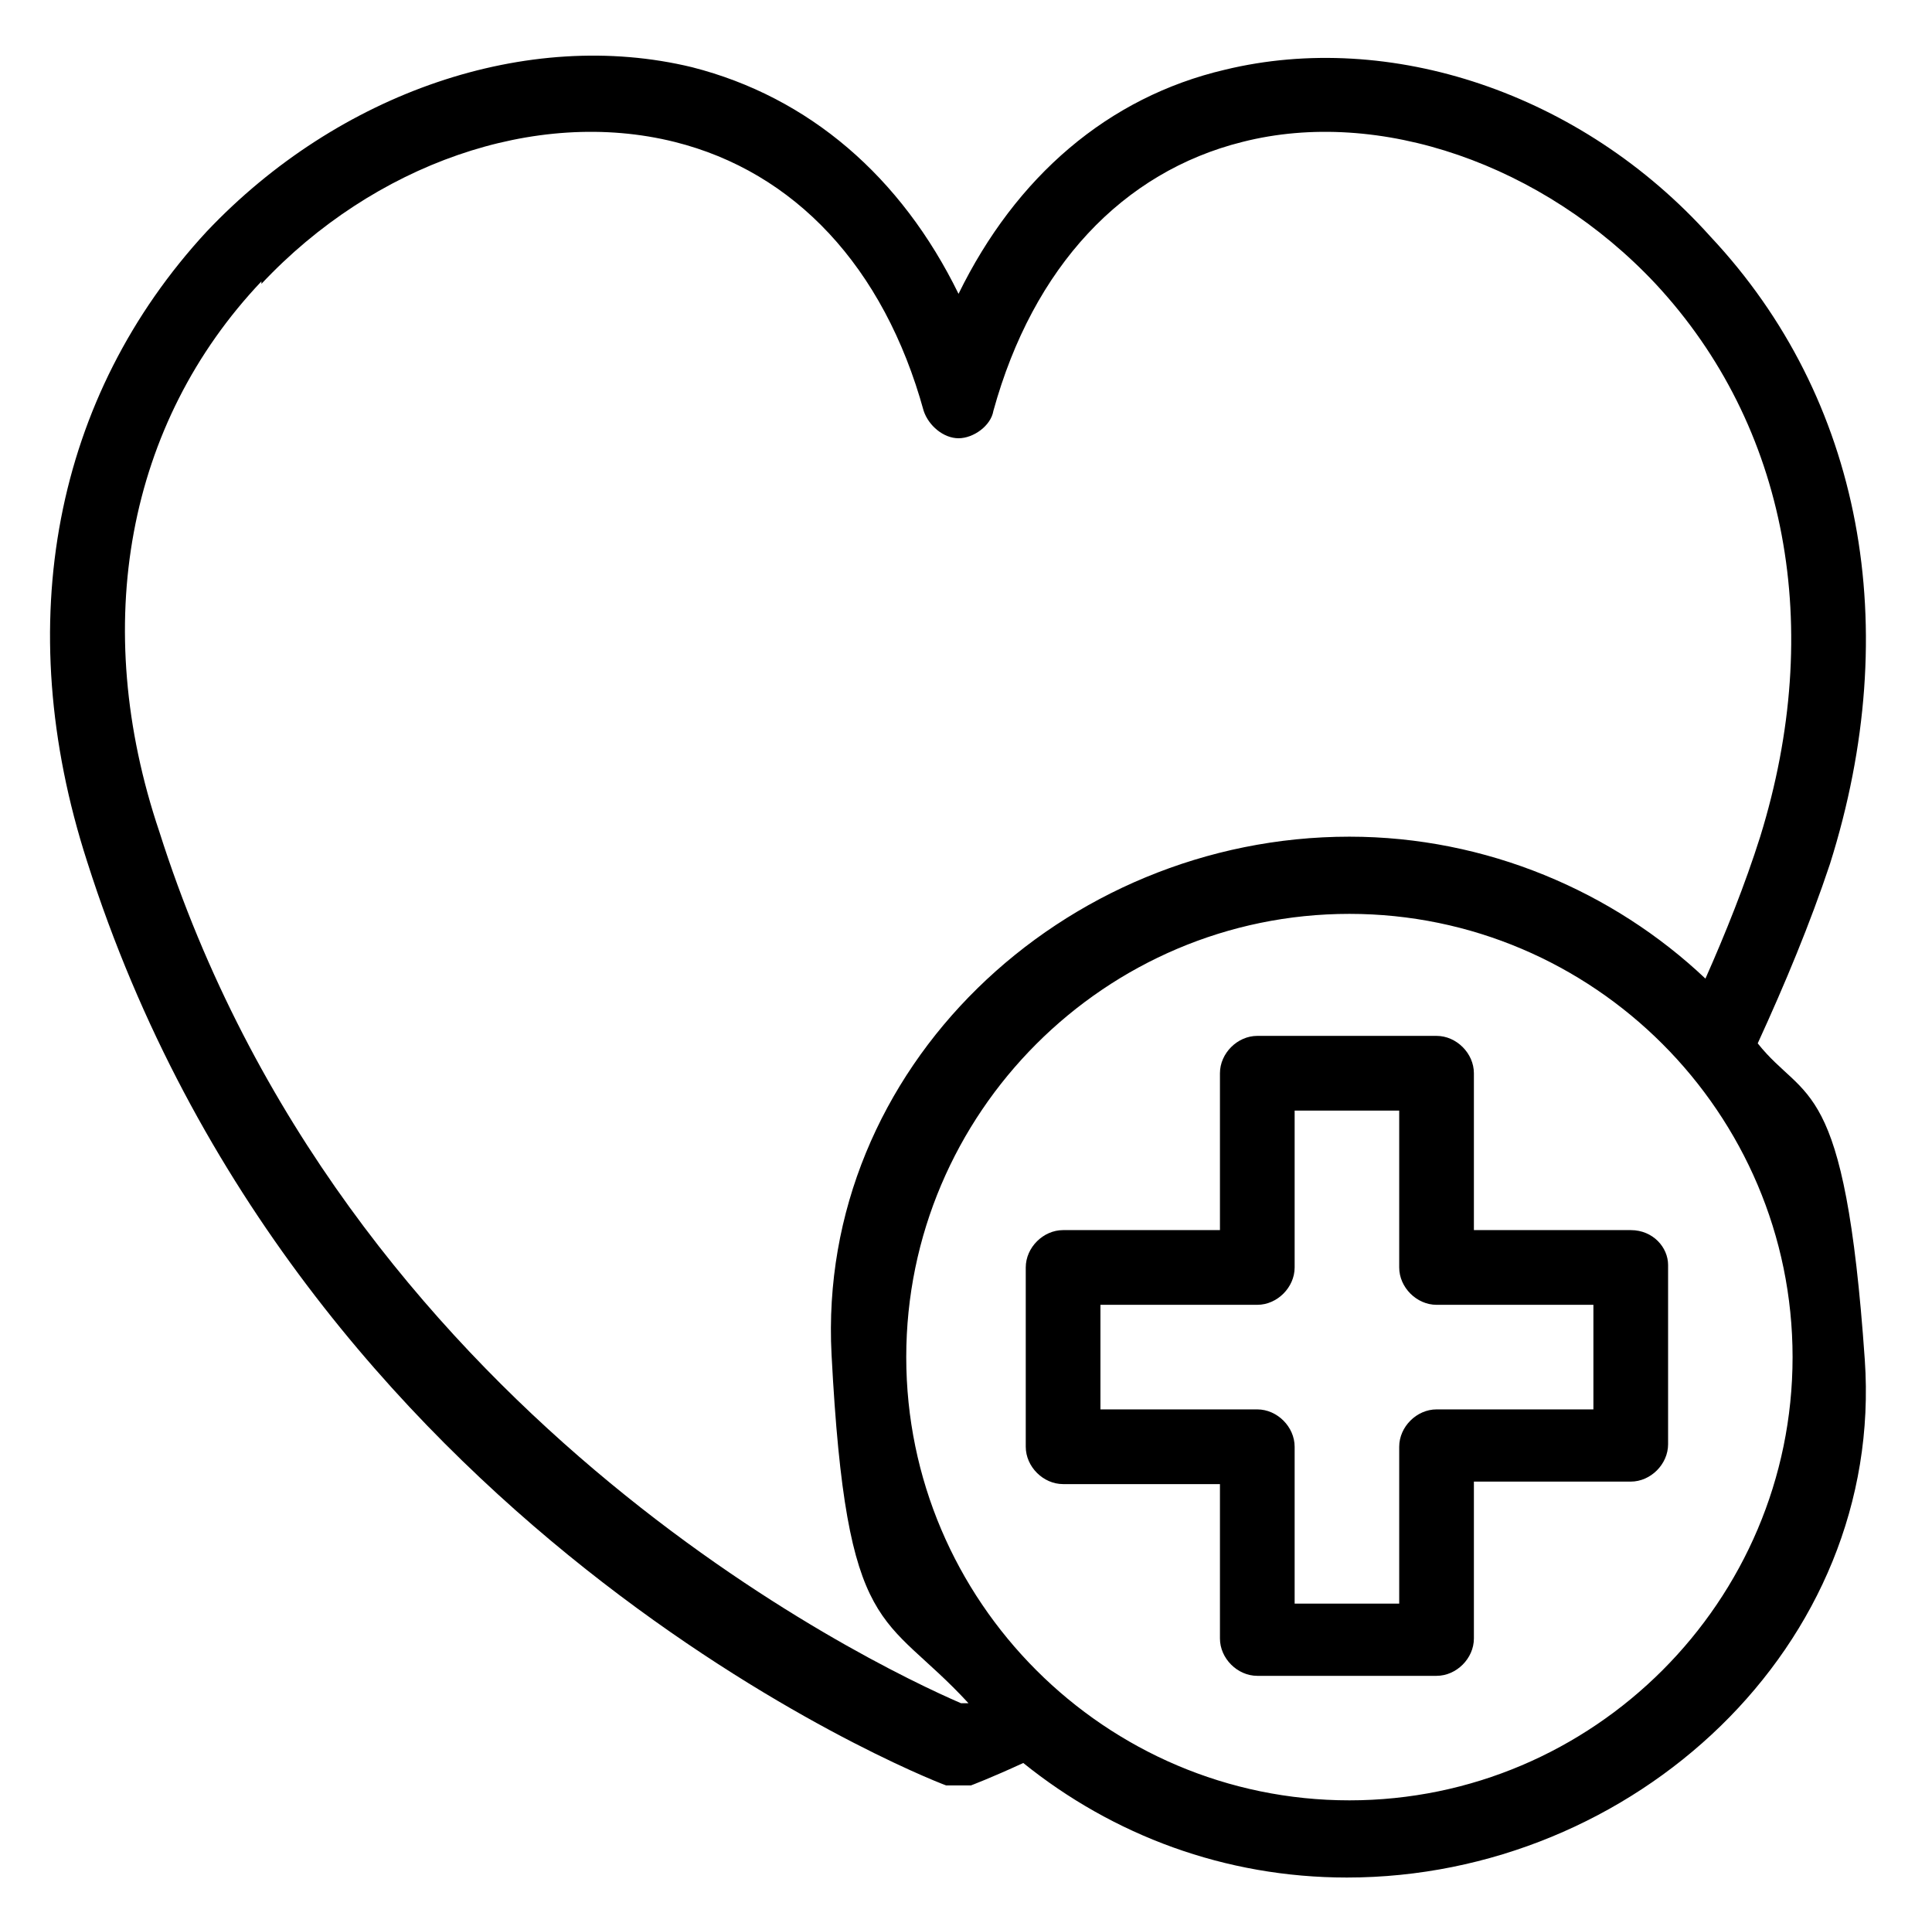
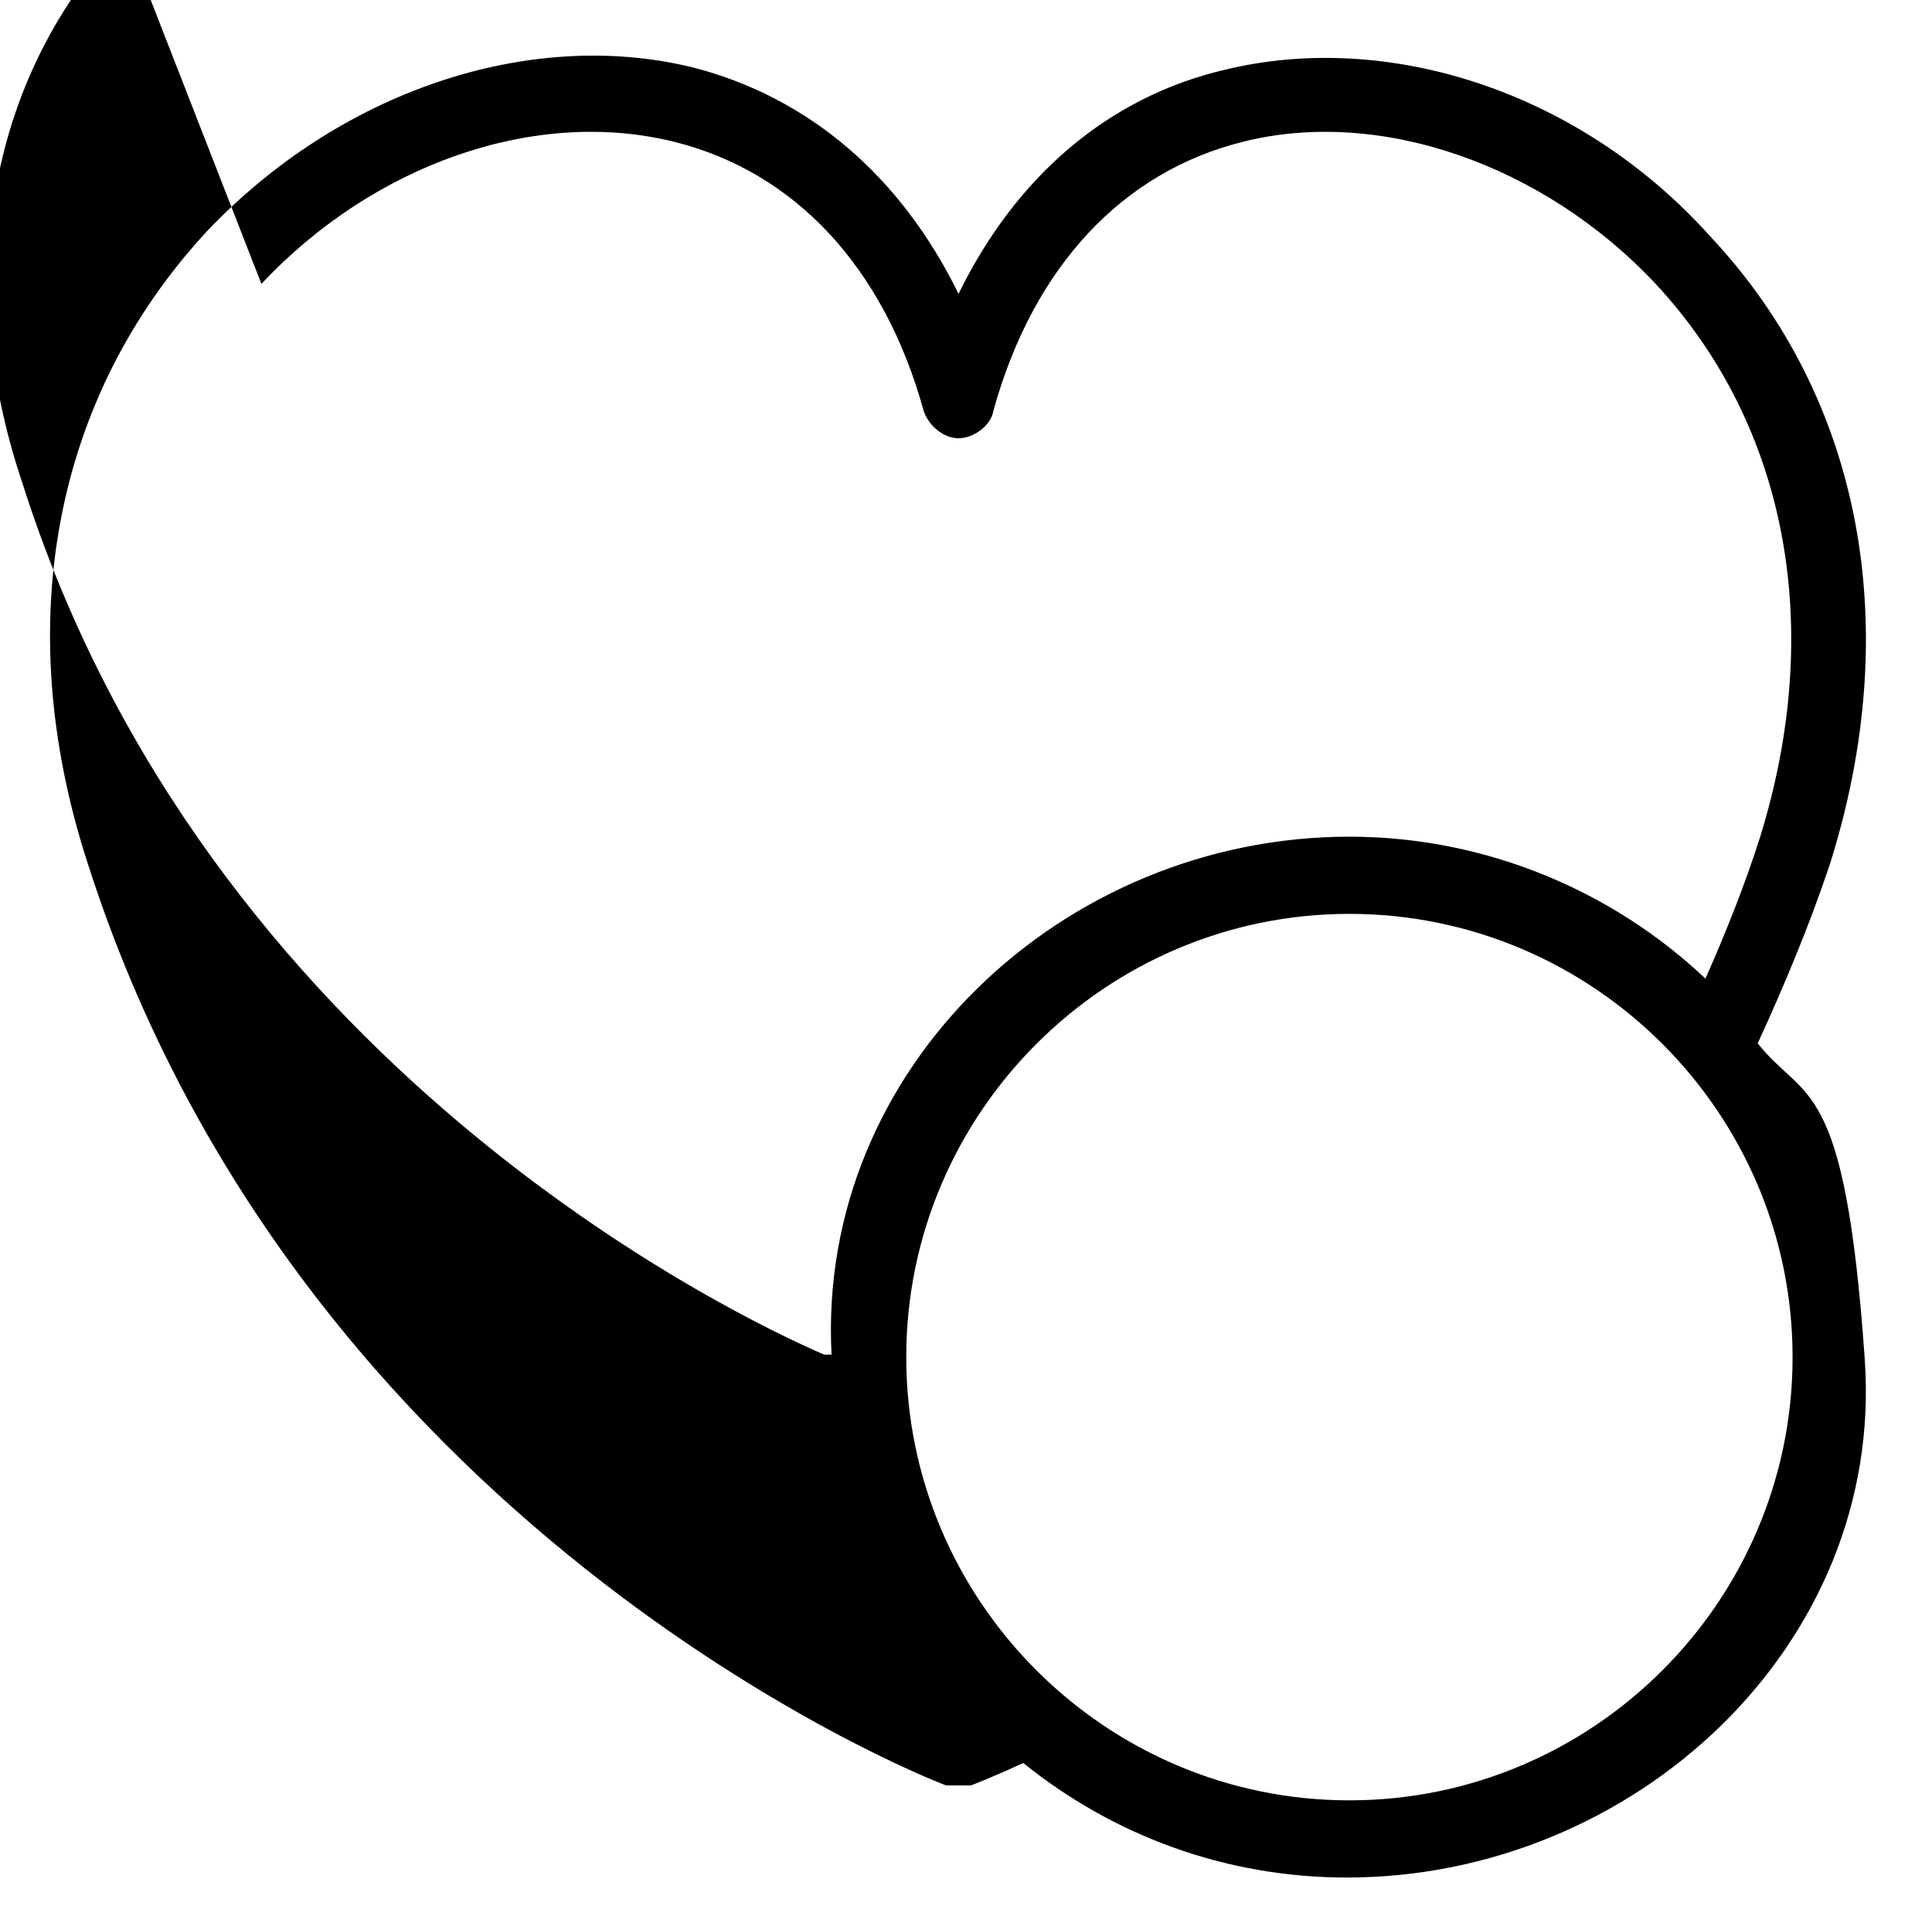
<svg xmlns="http://www.w3.org/2000/svg" viewBox="0 0 77.6 77.5" version="1.1" id="Livello_1">
-   <path d="M65.5,49.4h-6.3v-6.3c0-.8-.7-1.5-1.5-1.5h-7.2c-.8,0-1.5.7-1.5,1.5v6.3h-6.3c-.8,0-1.5.7-1.5,1.5v7.2c0,.8.7,1.5,1.5,1.5h6.3v6.2c0,.8.7,1.5,1.5,1.5h7.2c.8,0,1.5-.7,1.5-1.5v-6.3h6.3c.8,0,1.5-.7,1.5-1.5v-7.2c0-.7-.6-1.4-1.5-1.4ZM64,56.6h-6.3c-.8,0-1.5.7-1.5,1.5v6.3h-4.2v-6.3c0-.8-.7-1.5-1.5-1.5h-6.3v-4.2h6.3c.8,0,1.5-.7,1.5-1.5v-6.3h4.2v6.3c0,.8.7,1.5,1.5,1.5h6.3v4.2Z" />
-   <path d="M3.5,34.6c8.5,26.7,33.4,36.7,34.5,37.1.2,0,.4,0,.5,0,.2,0,.4,0,.5,0,0,0,.8-.3,2.1-.9,3.6,2.9,8.1,4.6,13,4.6,11.5,0,21.6-9.3,20.8-20.8s-2.4-10.3-4.3-12.7c1.1-2.4,2.1-4.8,2.9-7.2,3-9.5,1.3-18.7-4.8-25.2-5.2-5.8-12.9-8.3-19.5-6.7-4.7,1.1-8.4,4.3-10.7,9-2.3-4.7-6-7.9-10.7-9.1-6.6-1.6-14.2,1-19.5,6.6C2.2,15.9.4,25,3.5,34.6h0ZM54.2,72.3c-9.8,0-17.8-8-17.8-17.8s8-17.8,17.8-17.8,17.8,8,17.8,17.8-8,17.8-17.8,17.8ZM10.5,11.4c4.5-4.8,11-7.1,16.6-5.7,4.8,1.2,8.4,5,10,10.8.2.6.8,1.1,1.4,1.1s1.3-.5,1.4-1.1c1.6-5.8,5.2-9.6,10-10.8,5.5-1.4,12.1.9,16.6,5.7,5.3,5.7,6.8,13.8,4.2,22.2-.6,1.9-1.4,3.9-2.2,5.7-3.7-3.5-8.8-5.7-14.3-5.7-11.5,0-21.4,9.3-20.8,20.8s2.1,10.3,5.5,14c0,0-.2,0-.3,0-3.7-1.6-24.8-11.7-32.2-35-2.8-8.3-1.3-16.4,4.1-22.1h0Z" />
+   <path d="M3.5,34.6c8.5,26.7,33.4,36.7,34.5,37.1.2,0,.4,0,.5,0,.2,0,.4,0,.5,0,0,0,.8-.3,2.1-.9,3.6,2.9,8.1,4.6,13,4.6,11.5,0,21.6-9.3,20.8-20.8s-2.4-10.3-4.3-12.7c1.1-2.4,2.1-4.8,2.9-7.2,3-9.5,1.3-18.7-4.8-25.2-5.2-5.8-12.9-8.3-19.5-6.7-4.7,1.1-8.4,4.3-10.7,9-2.3-4.7-6-7.9-10.7-9.1-6.6-1.6-14.2,1-19.5,6.6C2.2,15.9.4,25,3.5,34.6h0ZM54.2,72.3c-9.8,0-17.8-8-17.8-17.8s8-17.8,17.8-17.8,17.8,8,17.8,17.8-8,17.8-17.8,17.8ZM10.5,11.4c4.5-4.8,11-7.1,16.6-5.7,4.8,1.2,8.4,5,10,10.8.2.6.8,1.1,1.4,1.1s1.3-.5,1.4-1.1c1.6-5.8,5.2-9.6,10-10.8,5.5-1.4,12.1.9,16.6,5.7,5.3,5.7,6.8,13.8,4.2,22.2-.6,1.9-1.4,3.9-2.2,5.7-3.7-3.5-8.8-5.7-14.3-5.7-11.5,0-21.4,9.3-20.8,20.8c0,0-.2,0-.3,0-3.7-1.6-24.8-11.7-32.2-35-2.8-8.3-1.3-16.4,4.1-22.1h0Z" />
</svg>